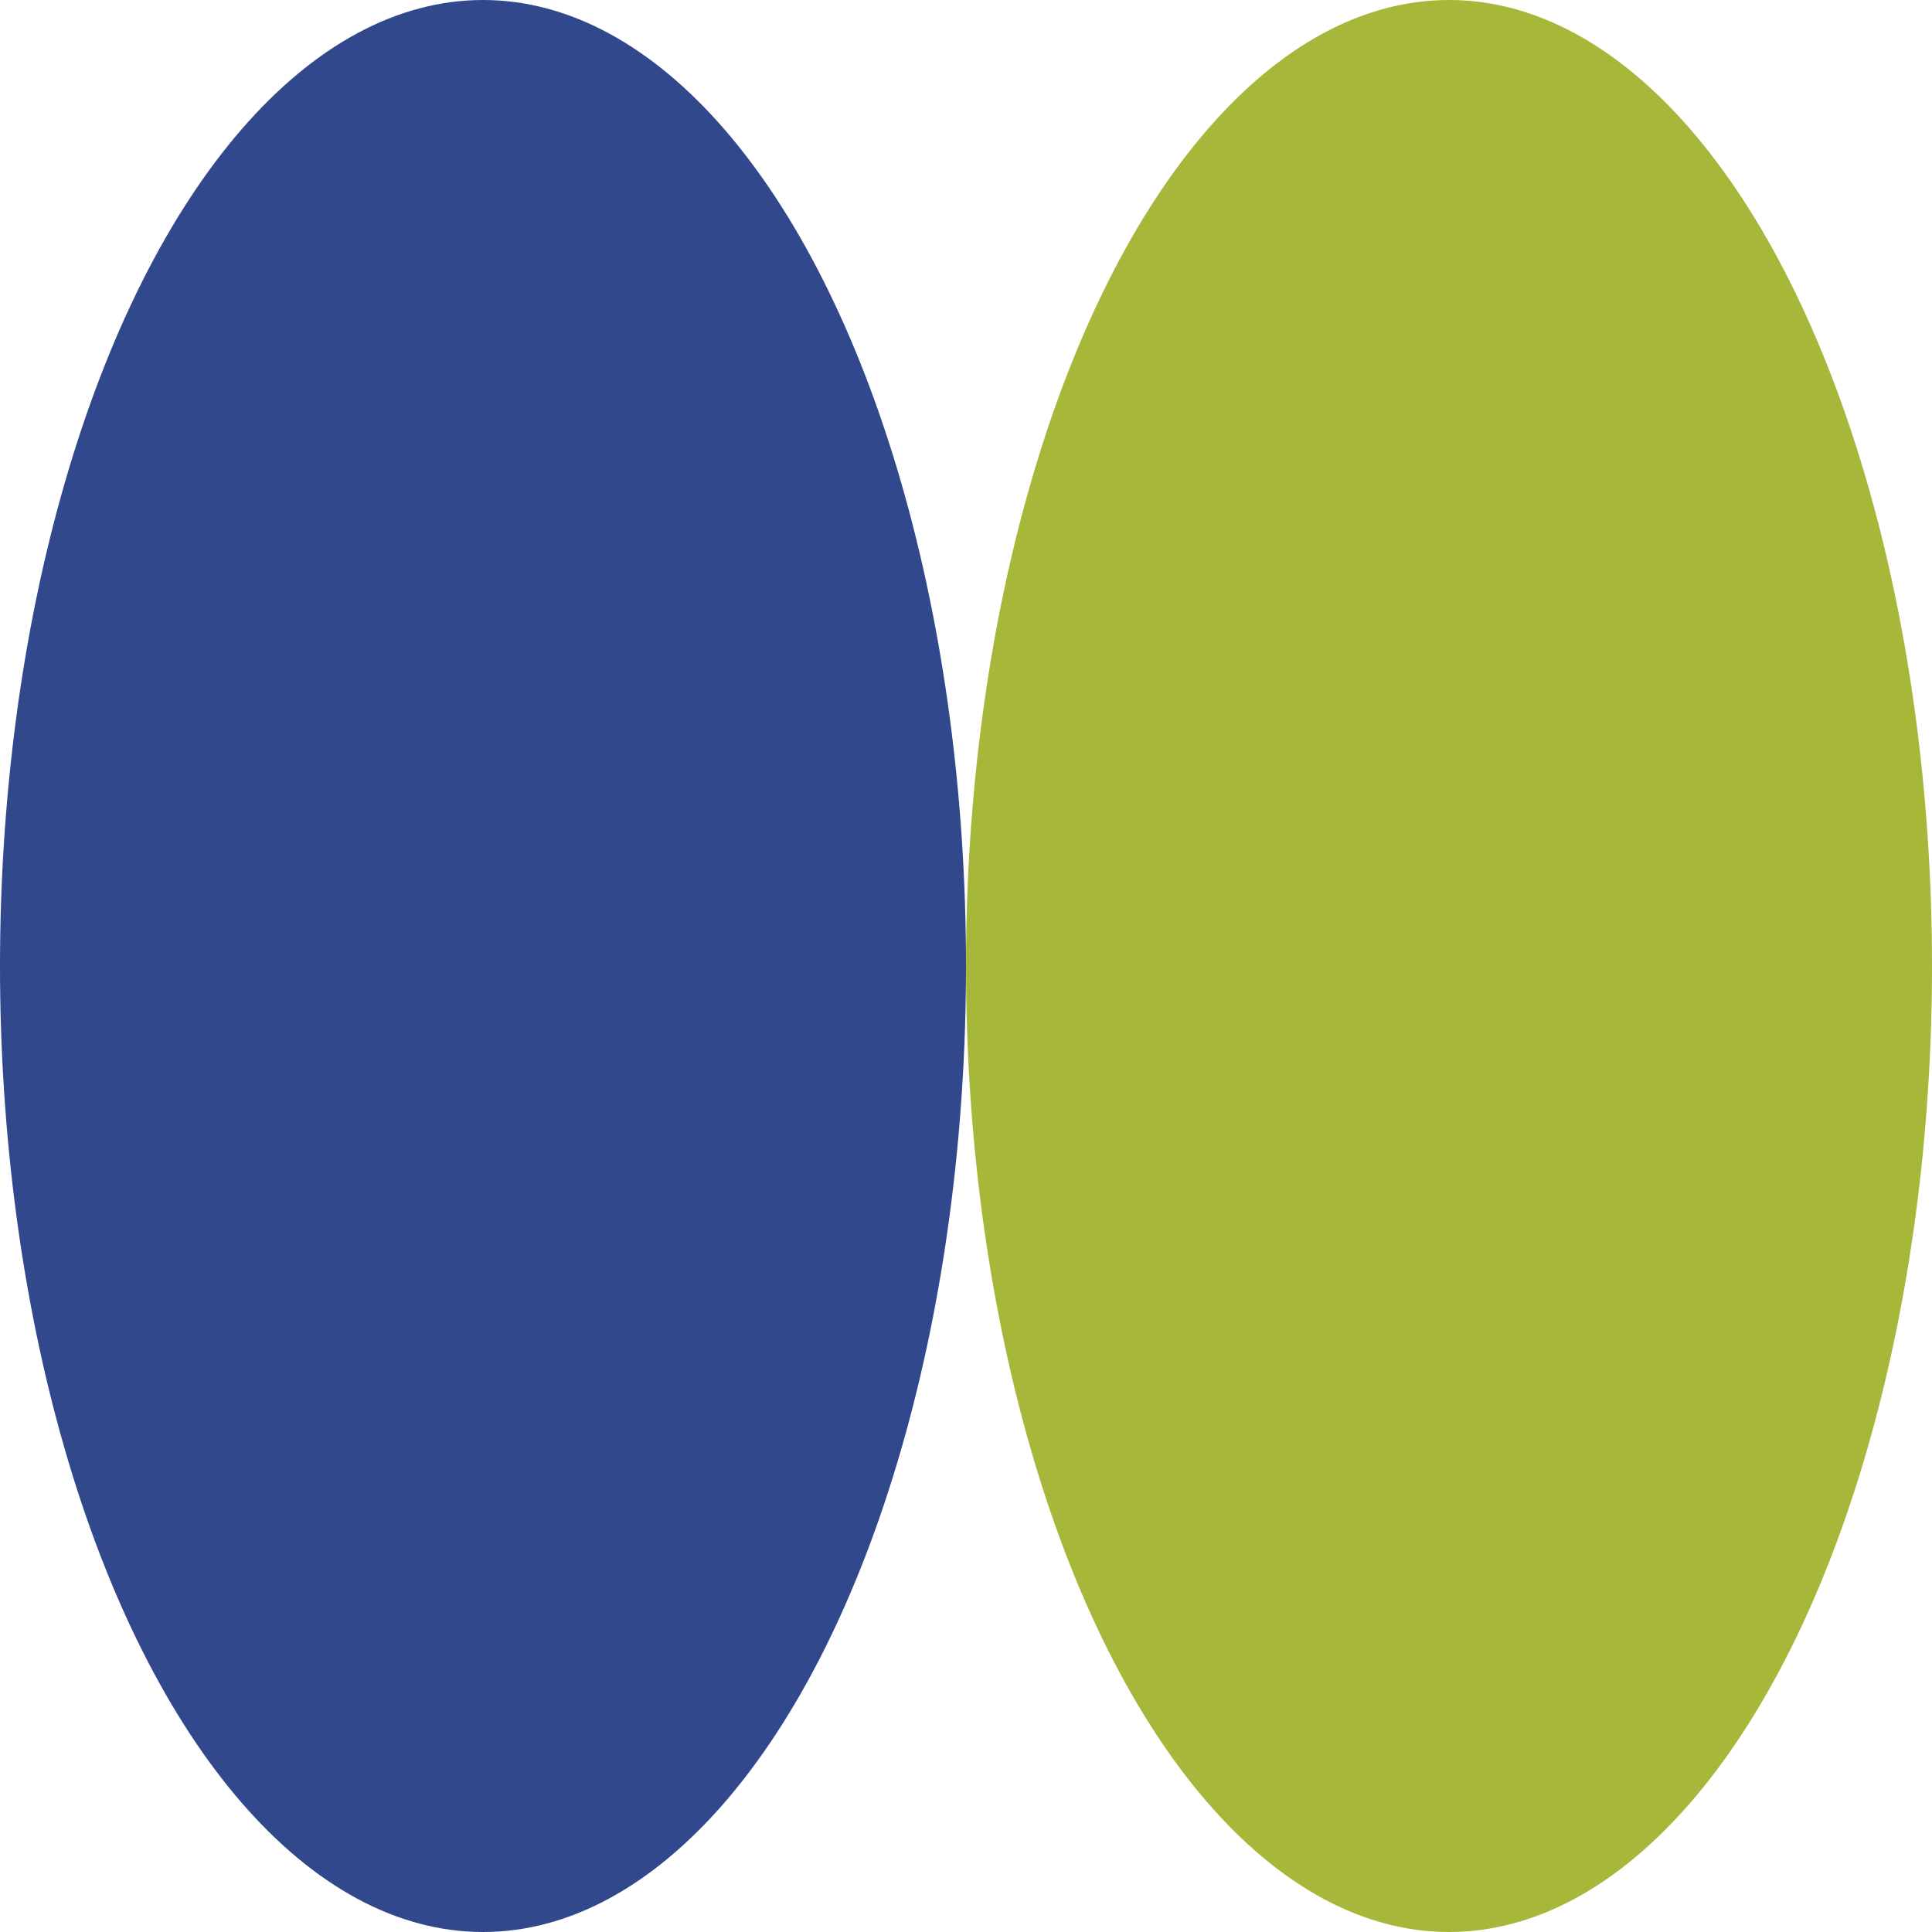
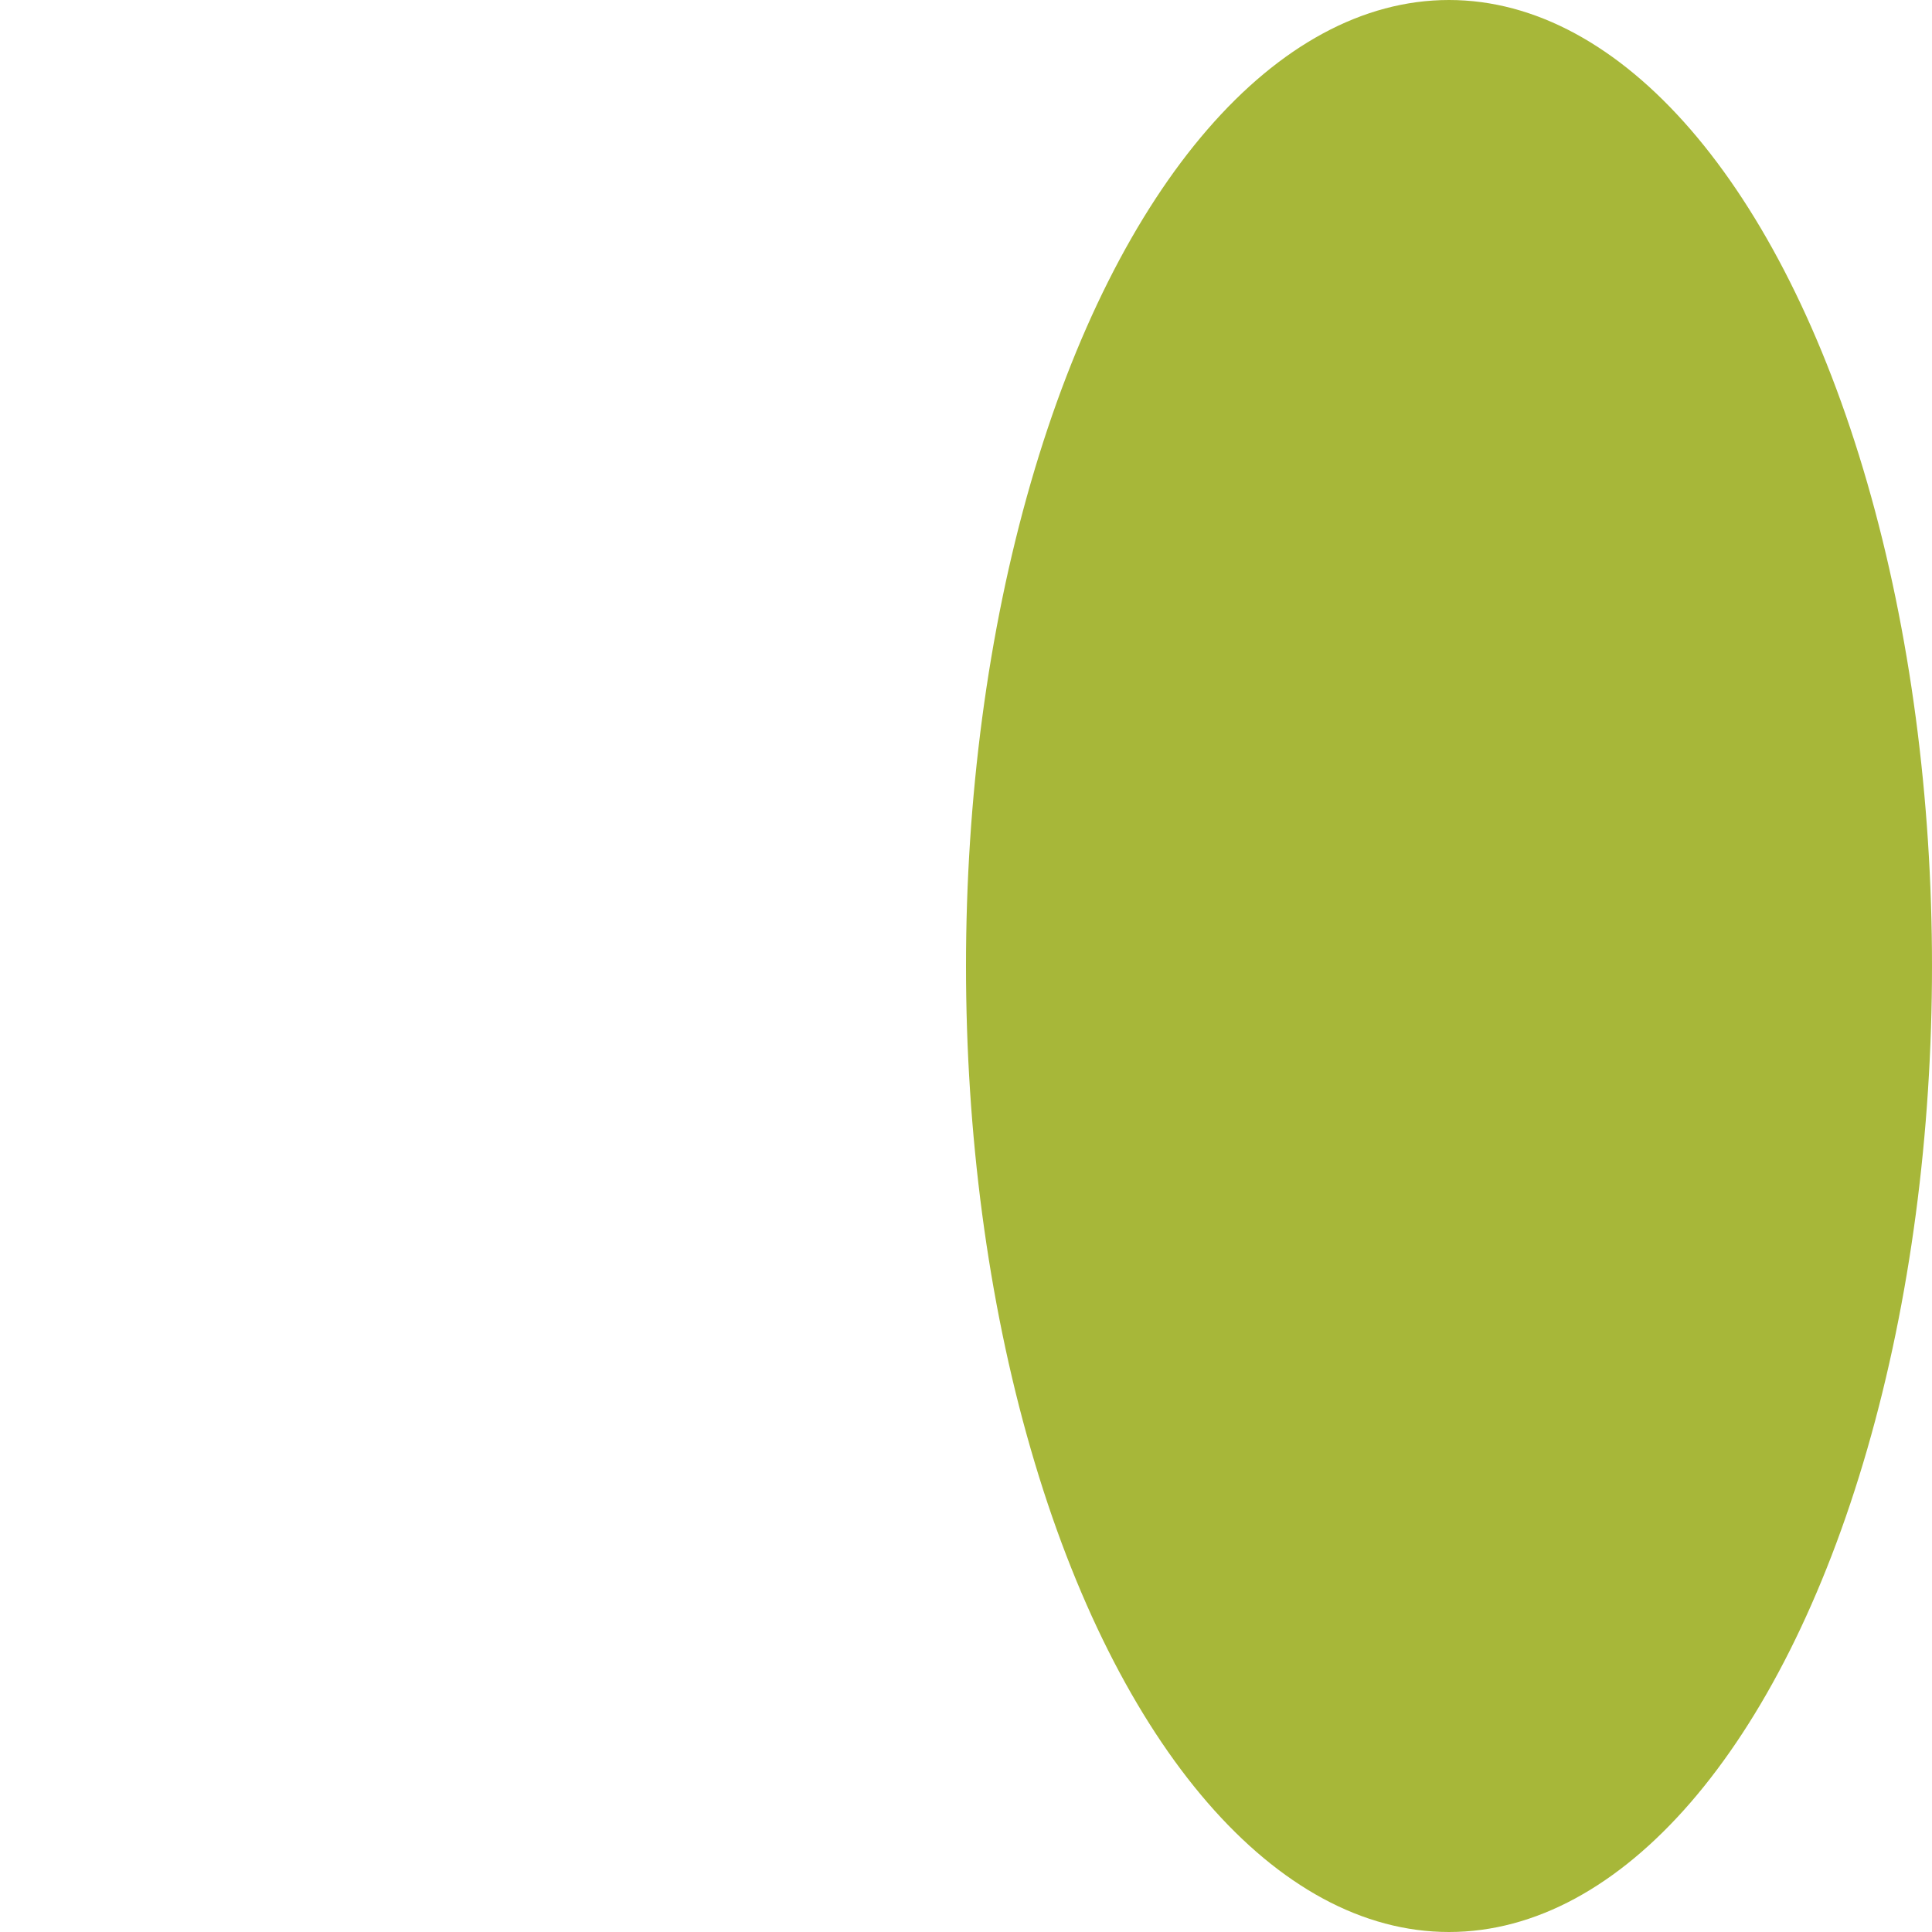
<svg xmlns="http://www.w3.org/2000/svg" width="50" height="50" viewBox="0 0 50 50" fill="none">
  <g clip-path="url(#clip0_7350_11366)">
-     <ellipse cx="12.5" cy="25" rx="25" ry="12.5" transform="rotate(90 12.5 25)" fill="#31498C" />
    <ellipse cx="37.5" cy="25" rx="25" ry="12.5" transform="rotate(90 37.5 25)" fill="#A7B739" />
  </g>
  <defs>
    <clipPath id="clip0_7350_11366">
      <rect width="50" height="50" fill="white" />
    </clipPath>
  </defs>
</svg>